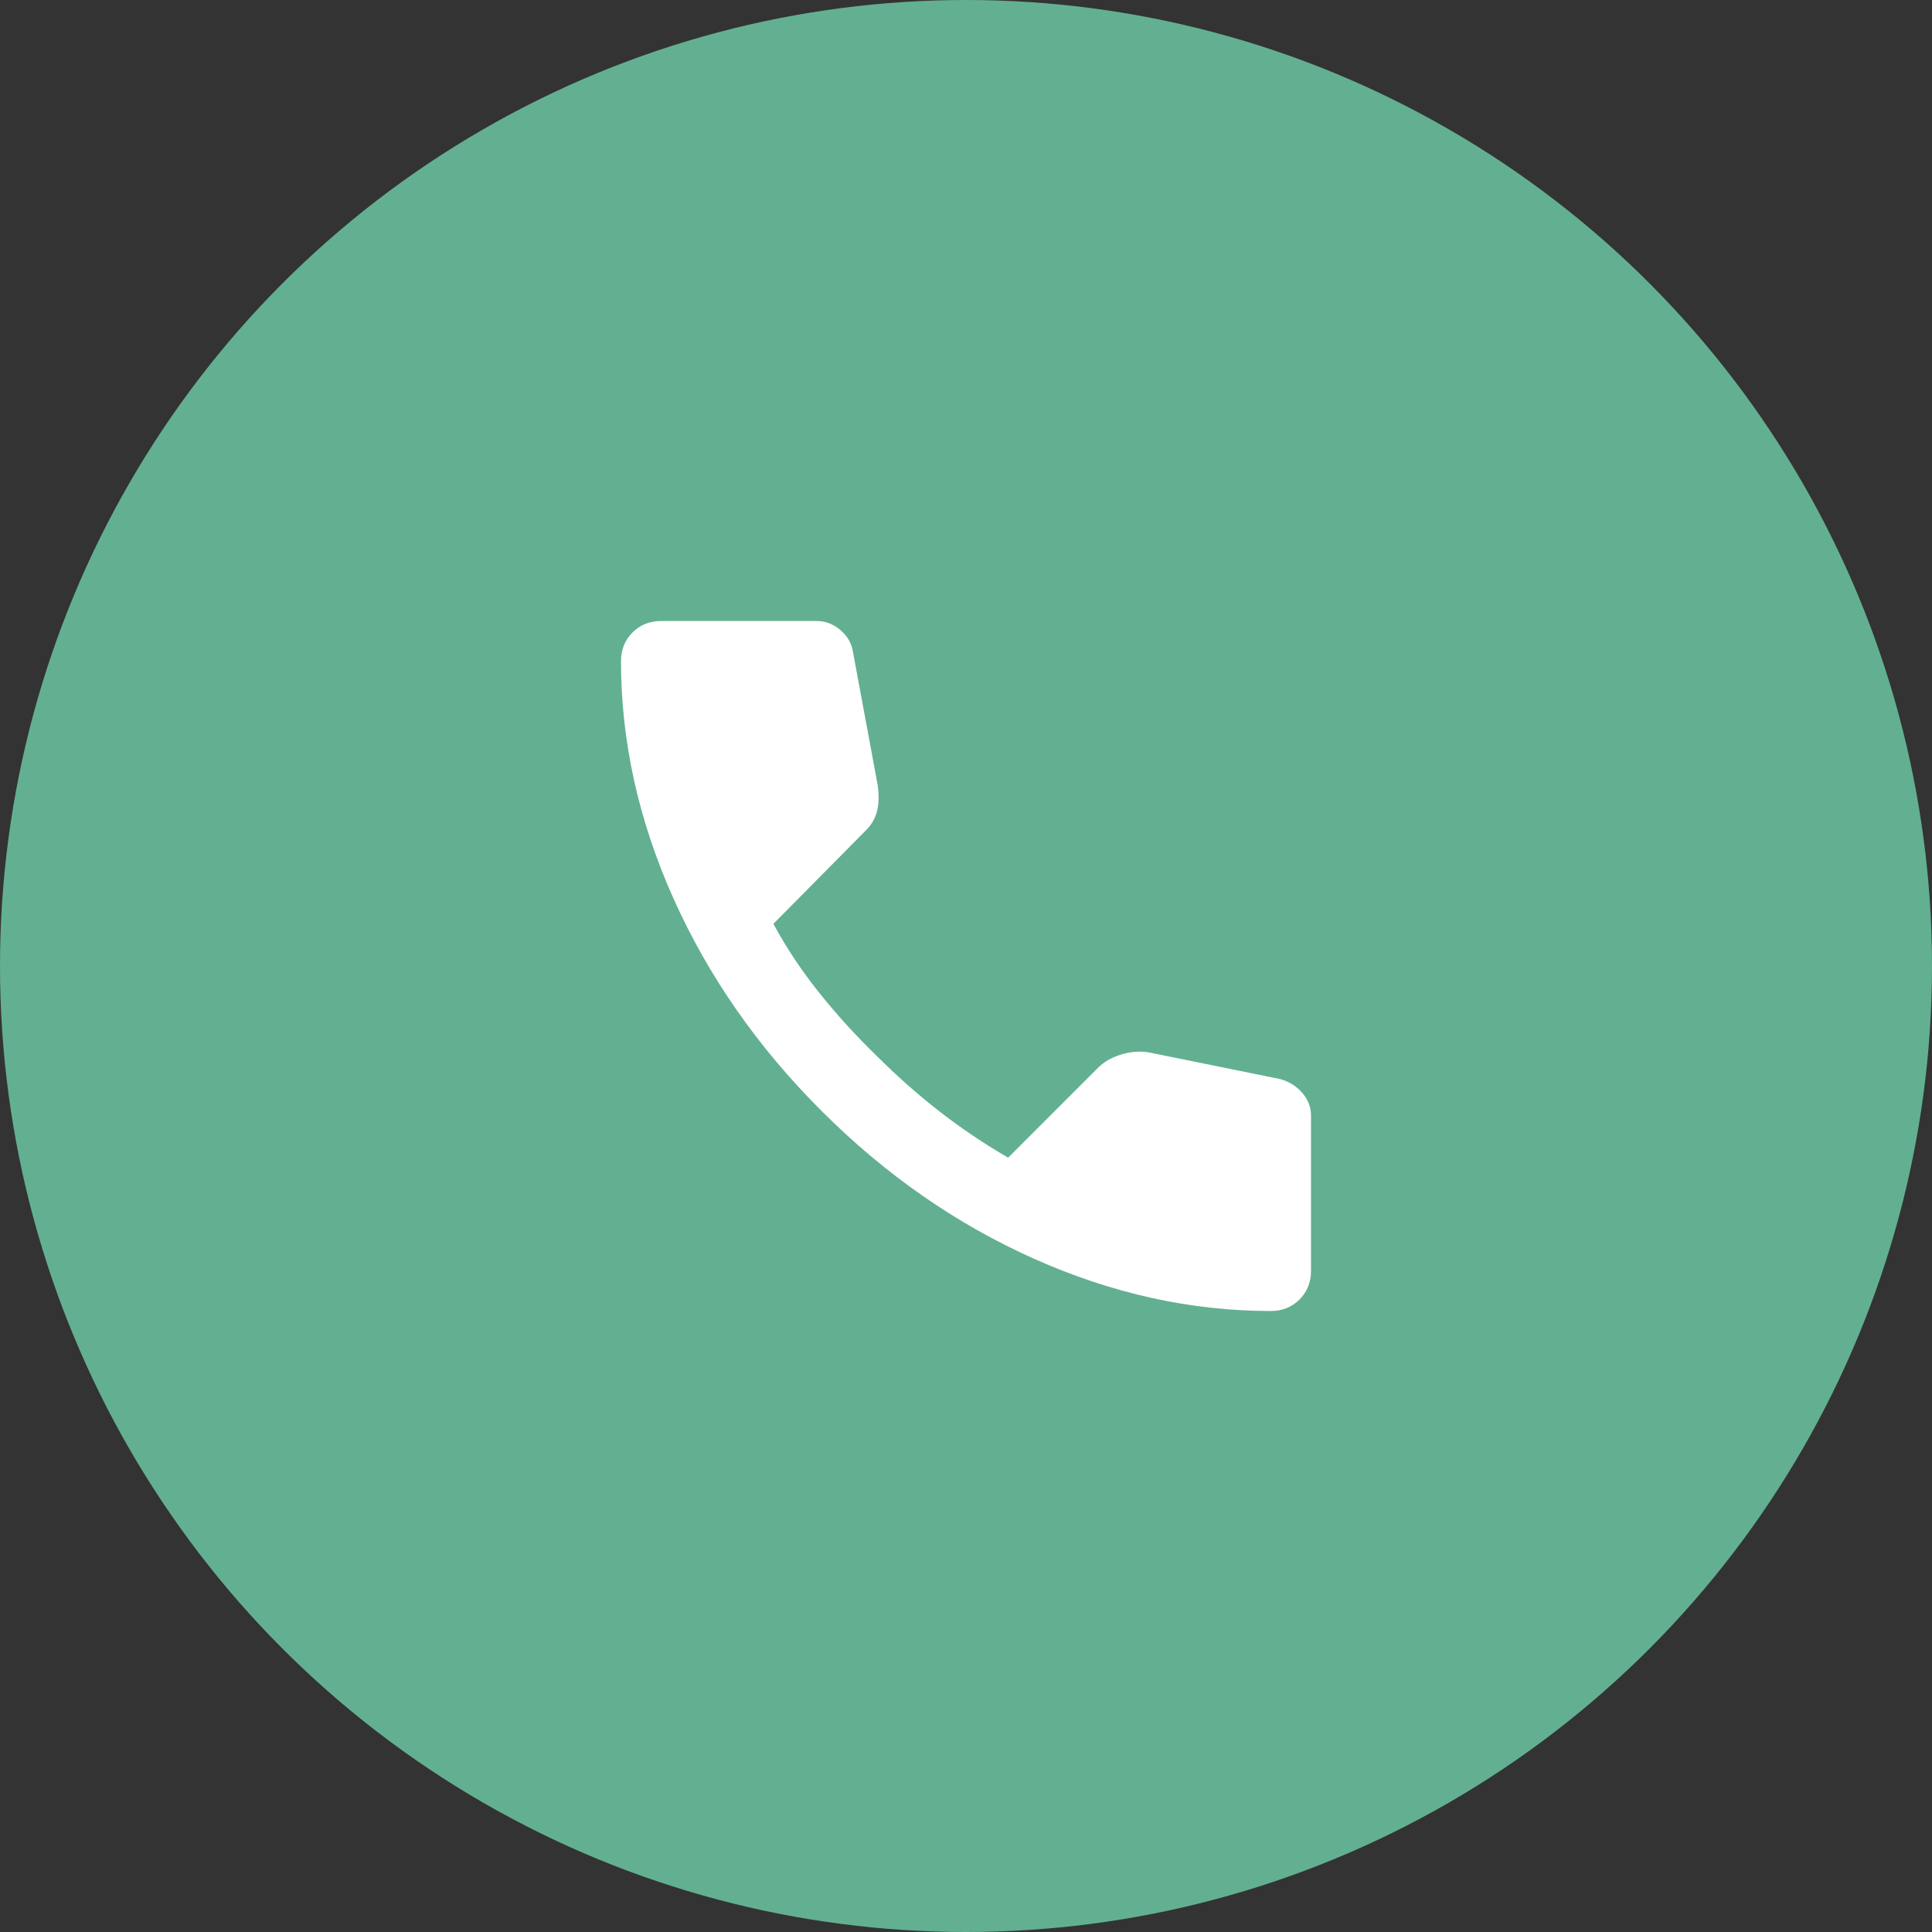
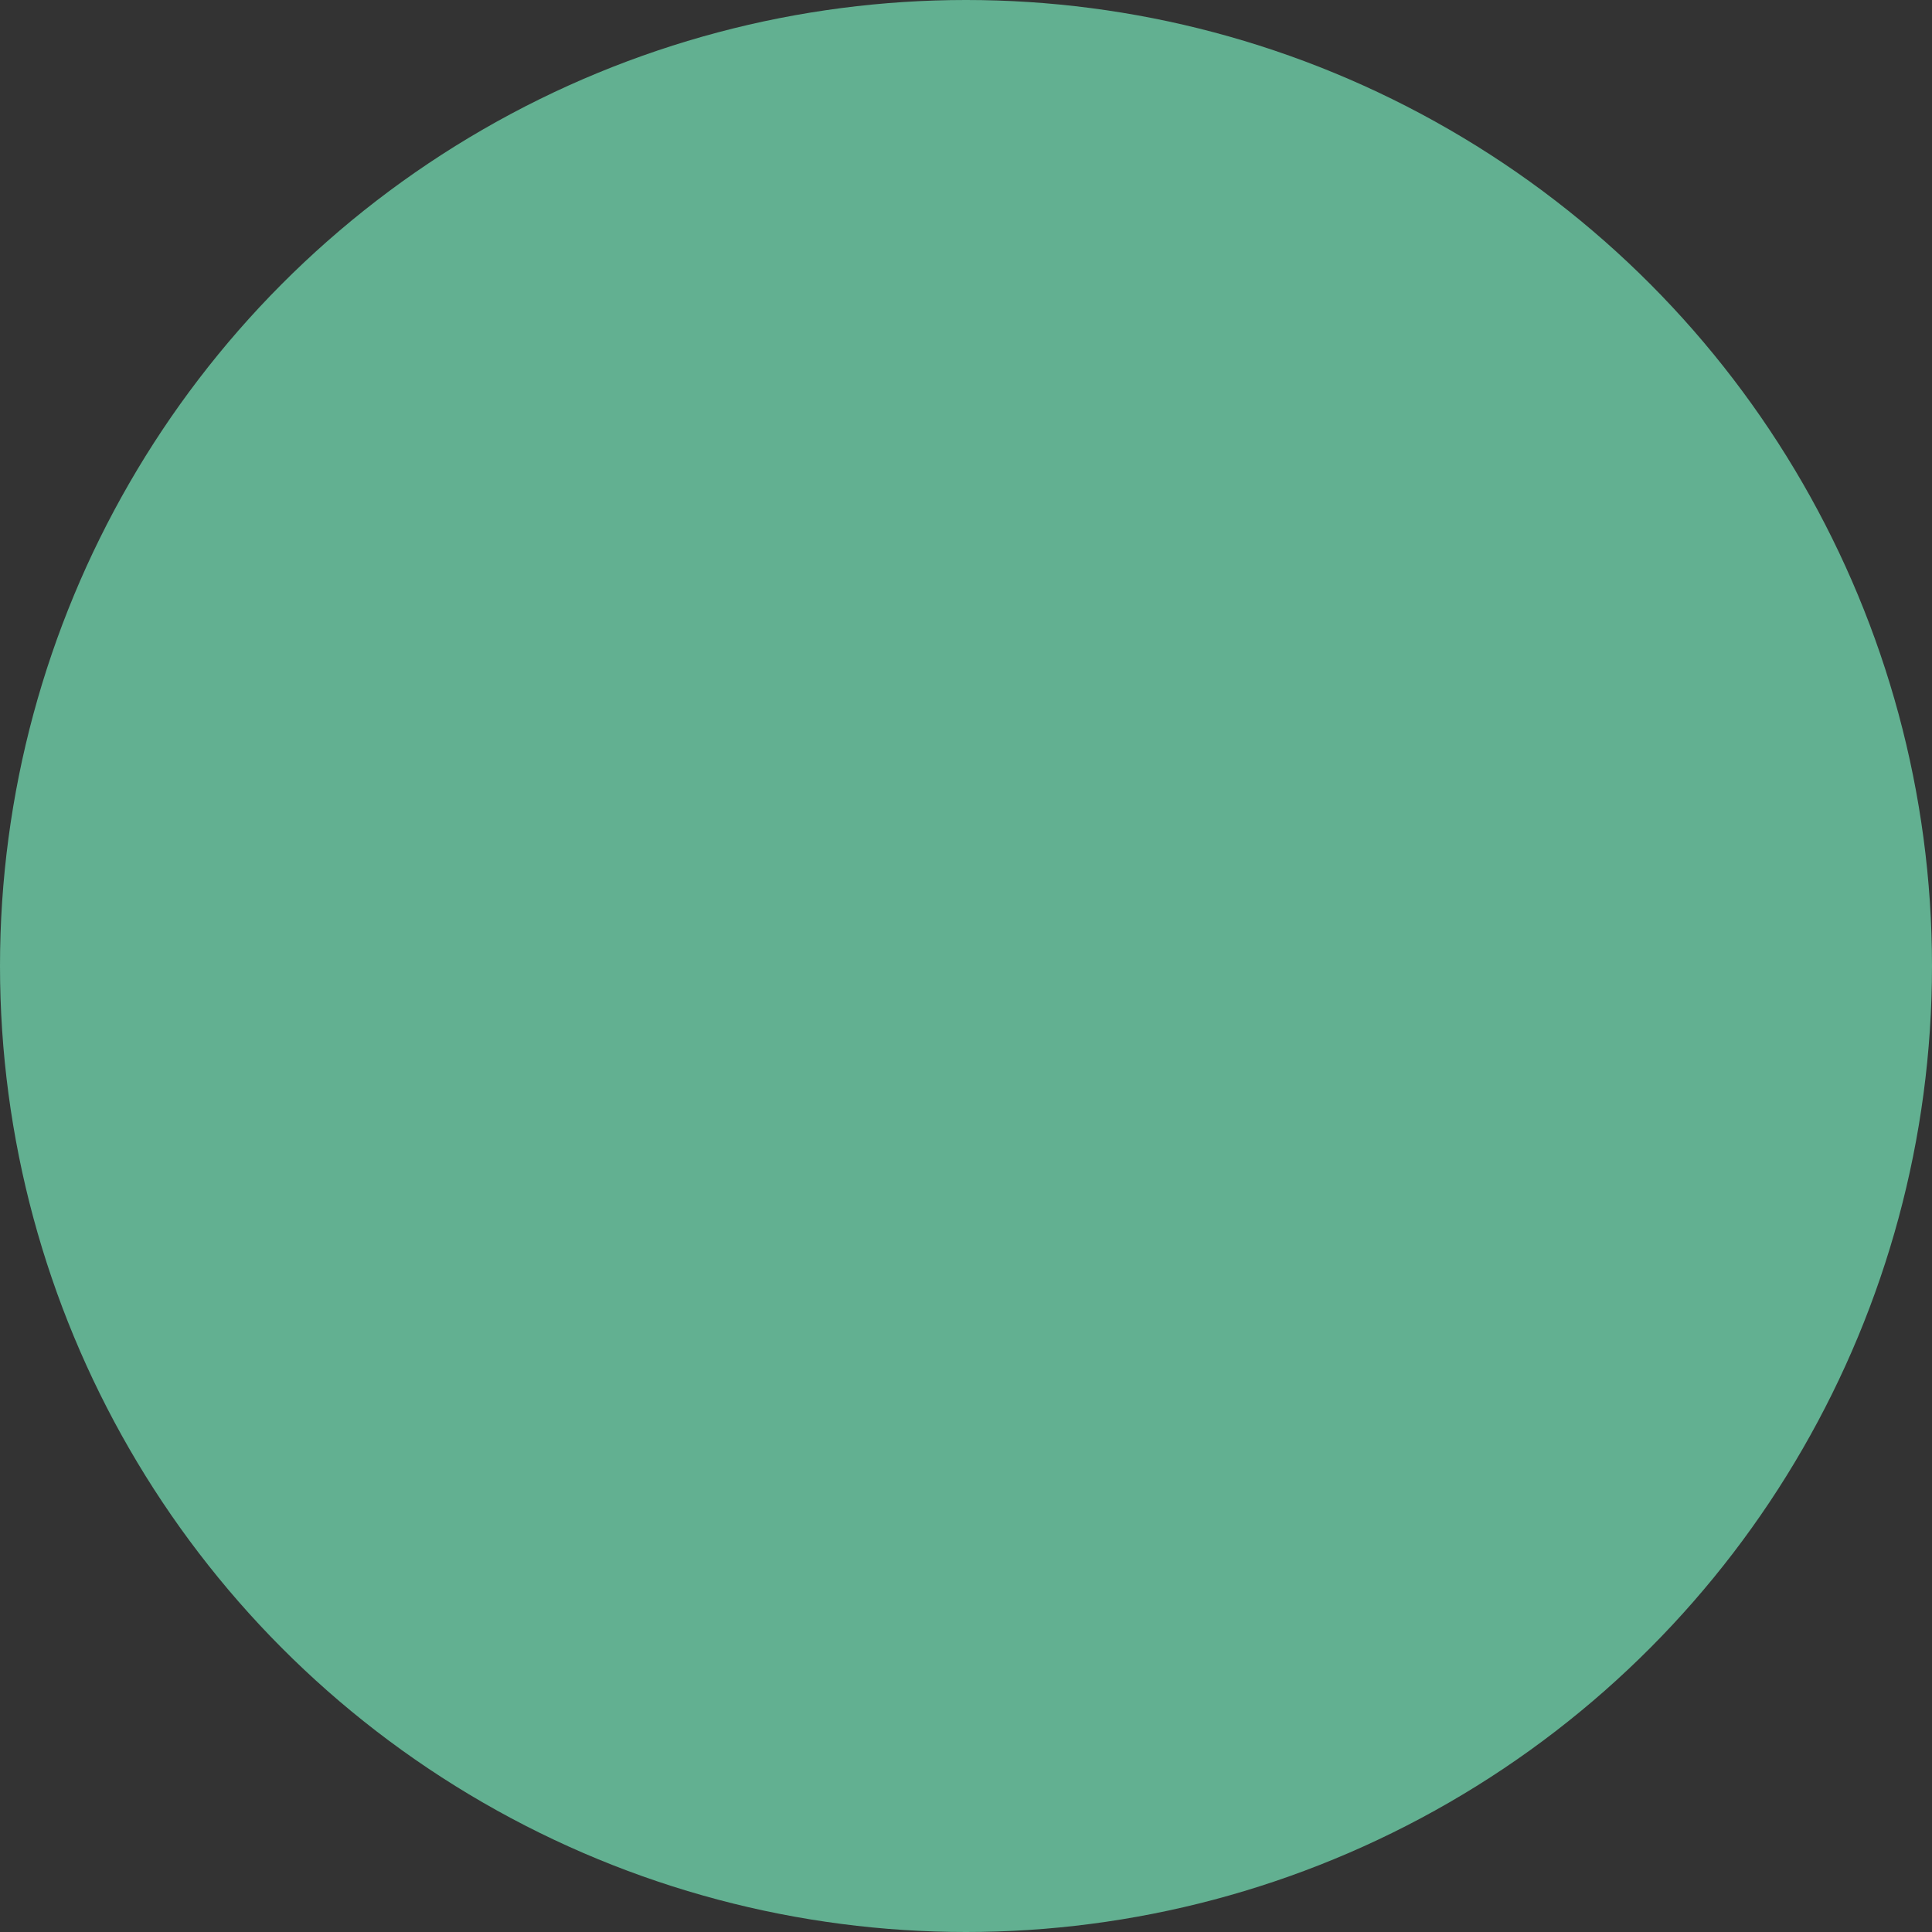
<svg xmlns="http://www.w3.org/2000/svg" width="56px" height="56px" viewBox="0 0 56 56" version="1.1">
  <rect x="0" y="0" width="56" height="56" fill="#333333" stroke="none" />
  <title>Group 3</title>
  <g id="Screens" stroke="none" stroke-width="1" fill="none" fill-rule="evenodd">
    <g id="Home" transform="translate(-127, -5288)">
      <g id="Group-3" transform="translate(127, 5288)">
        <circle id="Oval" fill="#62B091" cx="28" cy="28" r="28" />
        <g id="call_24dp_E8EAED_FILL1_wght400_GRAD0_opsz24" transform="translate(18, 18)" fill="#FFFFFF" fill-rule="nonzero">
-           <path d="M18.833,20 C16.519,20 14.231,19.495 11.972,18.486 C9.713,17.477 7.657,16.046 5.806,14.194 C3.954,12.343 2.523,10.287 1.514,8.028 C0.505,5.769 0,3.481 0,1.167 C0,0.833 0.111,0.556 0.333,0.333 C0.556,0.111 0.833,0 1.167,0 L5.667,0 C5.926,0 6.157,0.088 6.361,0.264 C6.565,0.44 6.685,0.648 6.722,0.889 L7.444,4.778 C7.481,5.074 7.472,5.324 7.417,5.528 C7.361,5.731 7.259,5.907 7.111,6.056 L4.417,8.778 C4.787,9.463 5.227,10.125 5.736,10.764 C6.245,11.403 6.806,12.019 7.417,12.611 C7.991,13.185 8.593,13.718 9.222,14.208 C9.852,14.699 10.519,15.148 11.222,15.556 L13.833,12.944 C14,12.778 14.218,12.653 14.486,12.569 C14.755,12.486 15.019,12.463 15.278,12.5 L19.111,13.278 C19.37,13.352 19.583,13.486 19.75,13.681 C19.917,13.875 20,14.093 20,14.333 L20,18.833 C20,19.167 19.889,19.444 19.667,19.667 C19.444,19.889 19.167,20 18.833,20 Z" id="Path" />
-         </g>
+           </g>
      </g>
    </g>
  </g>
</svg>